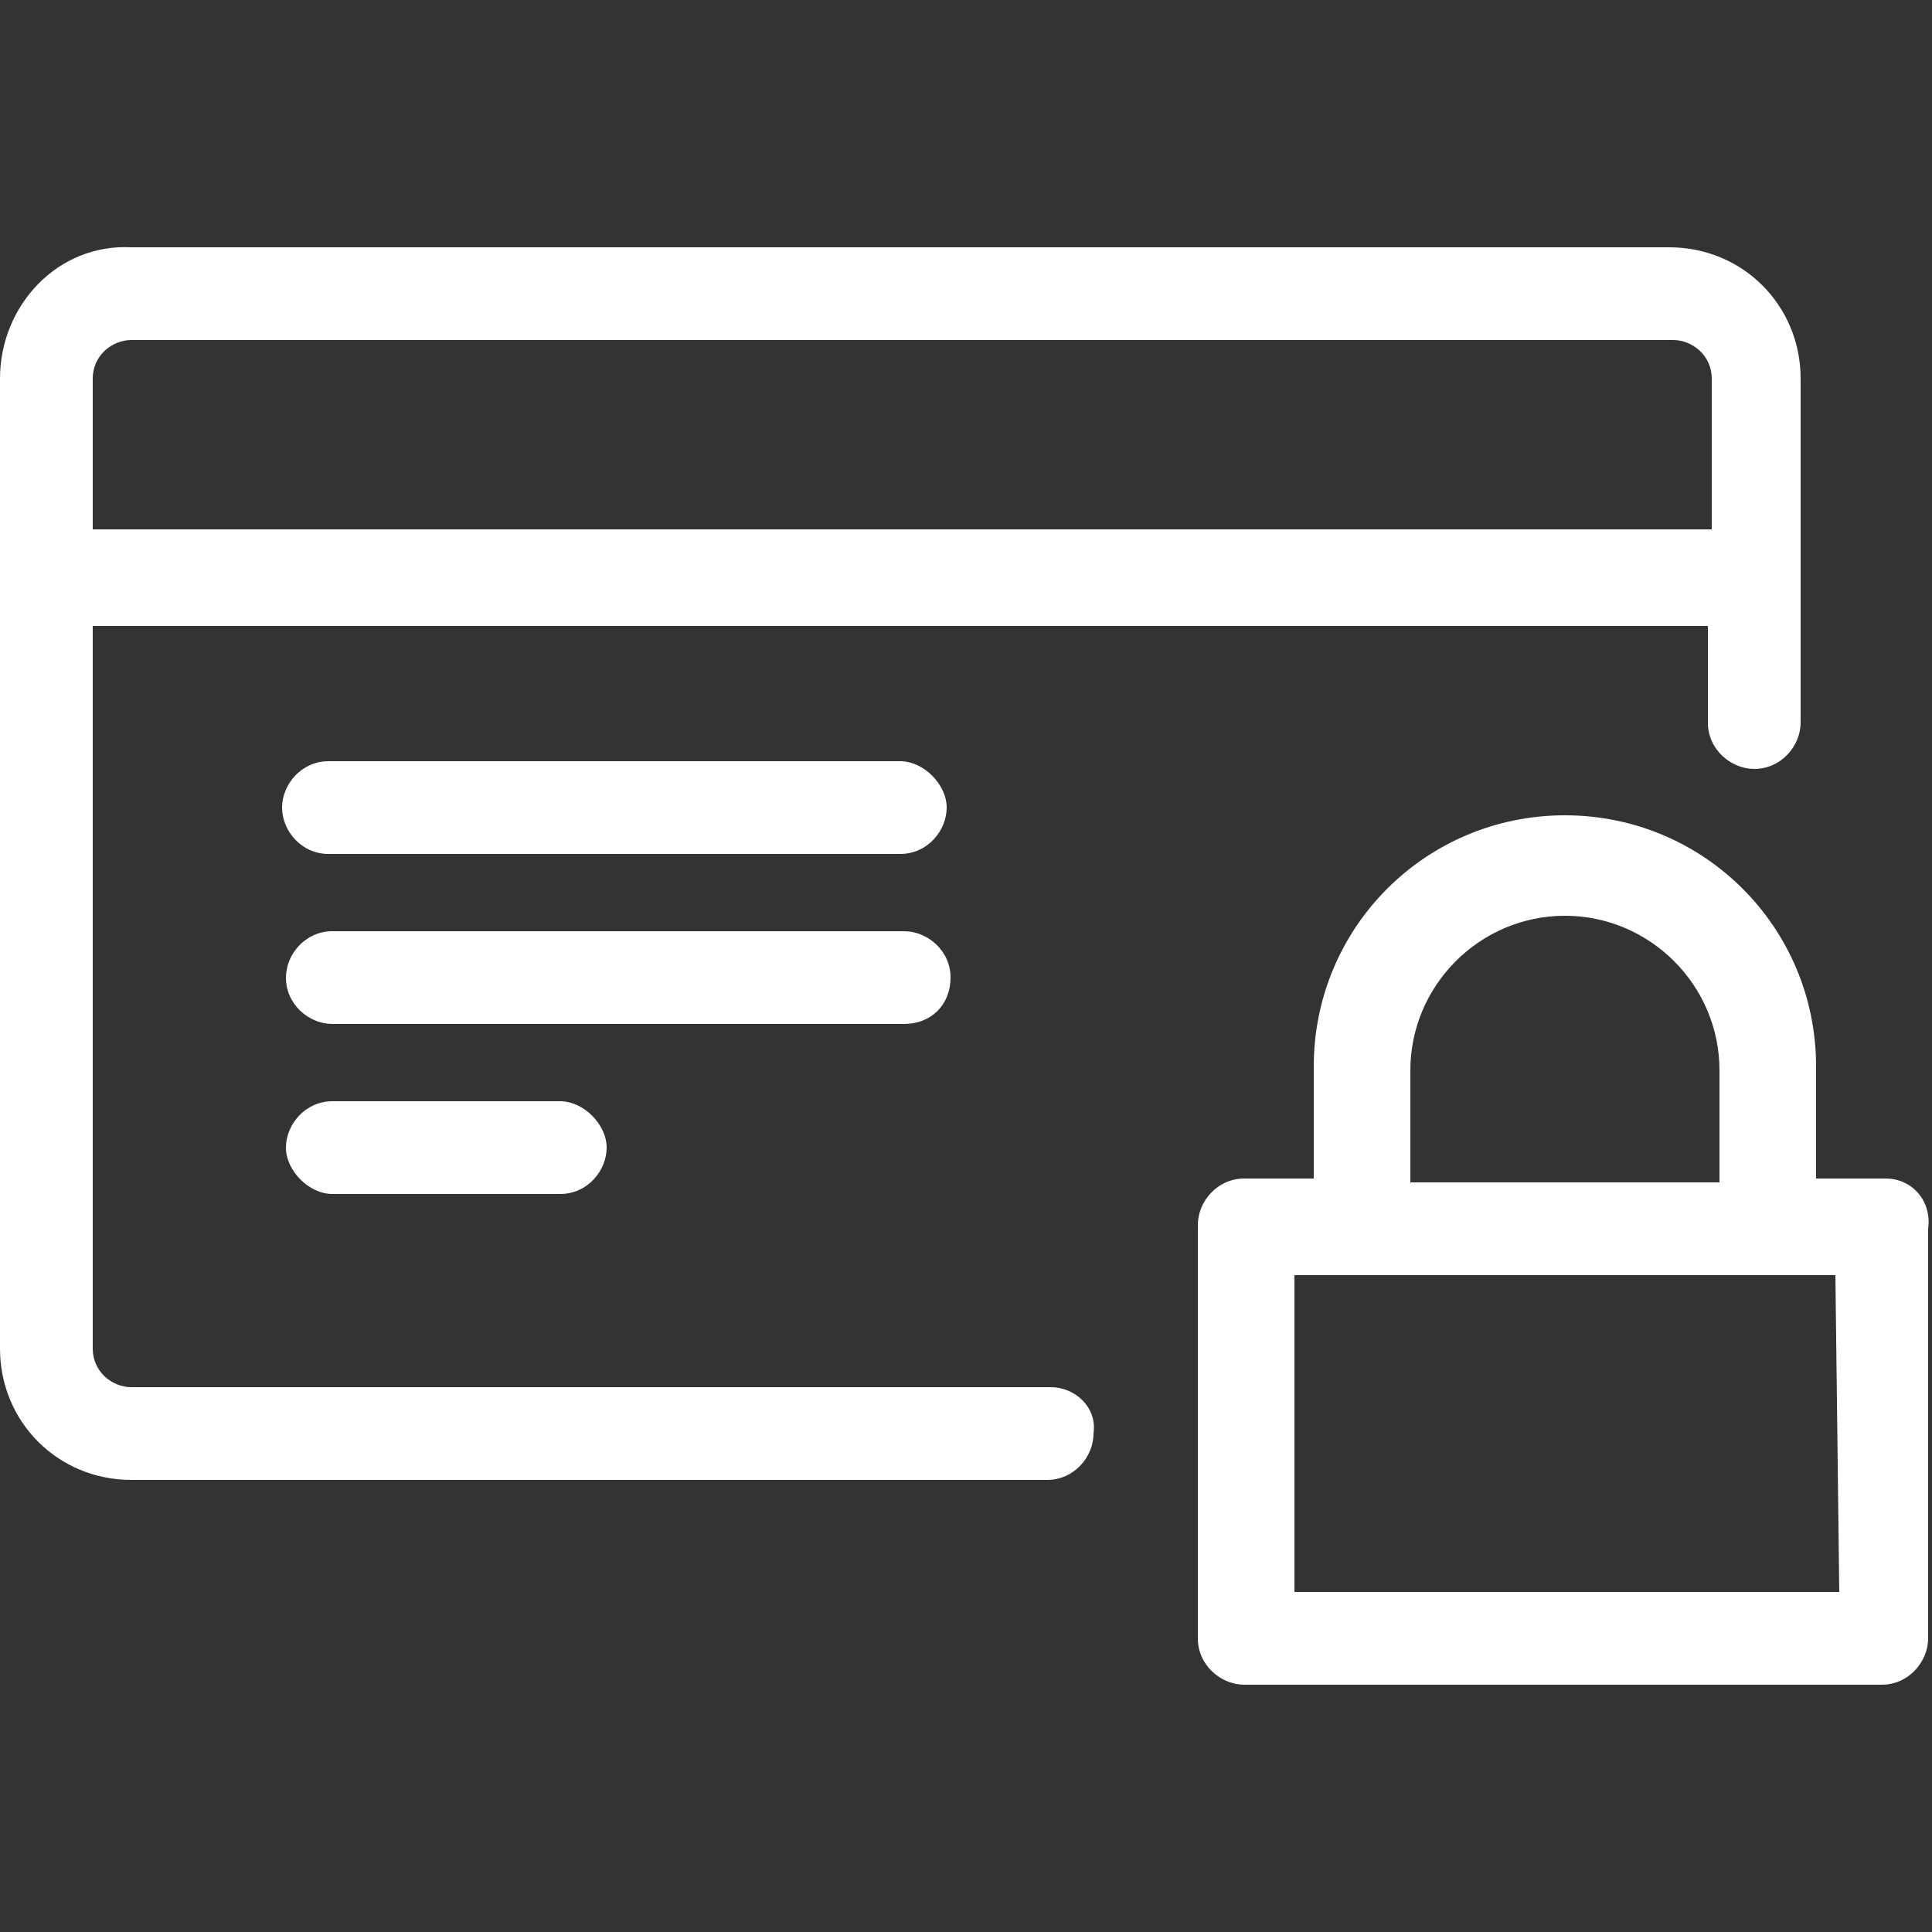
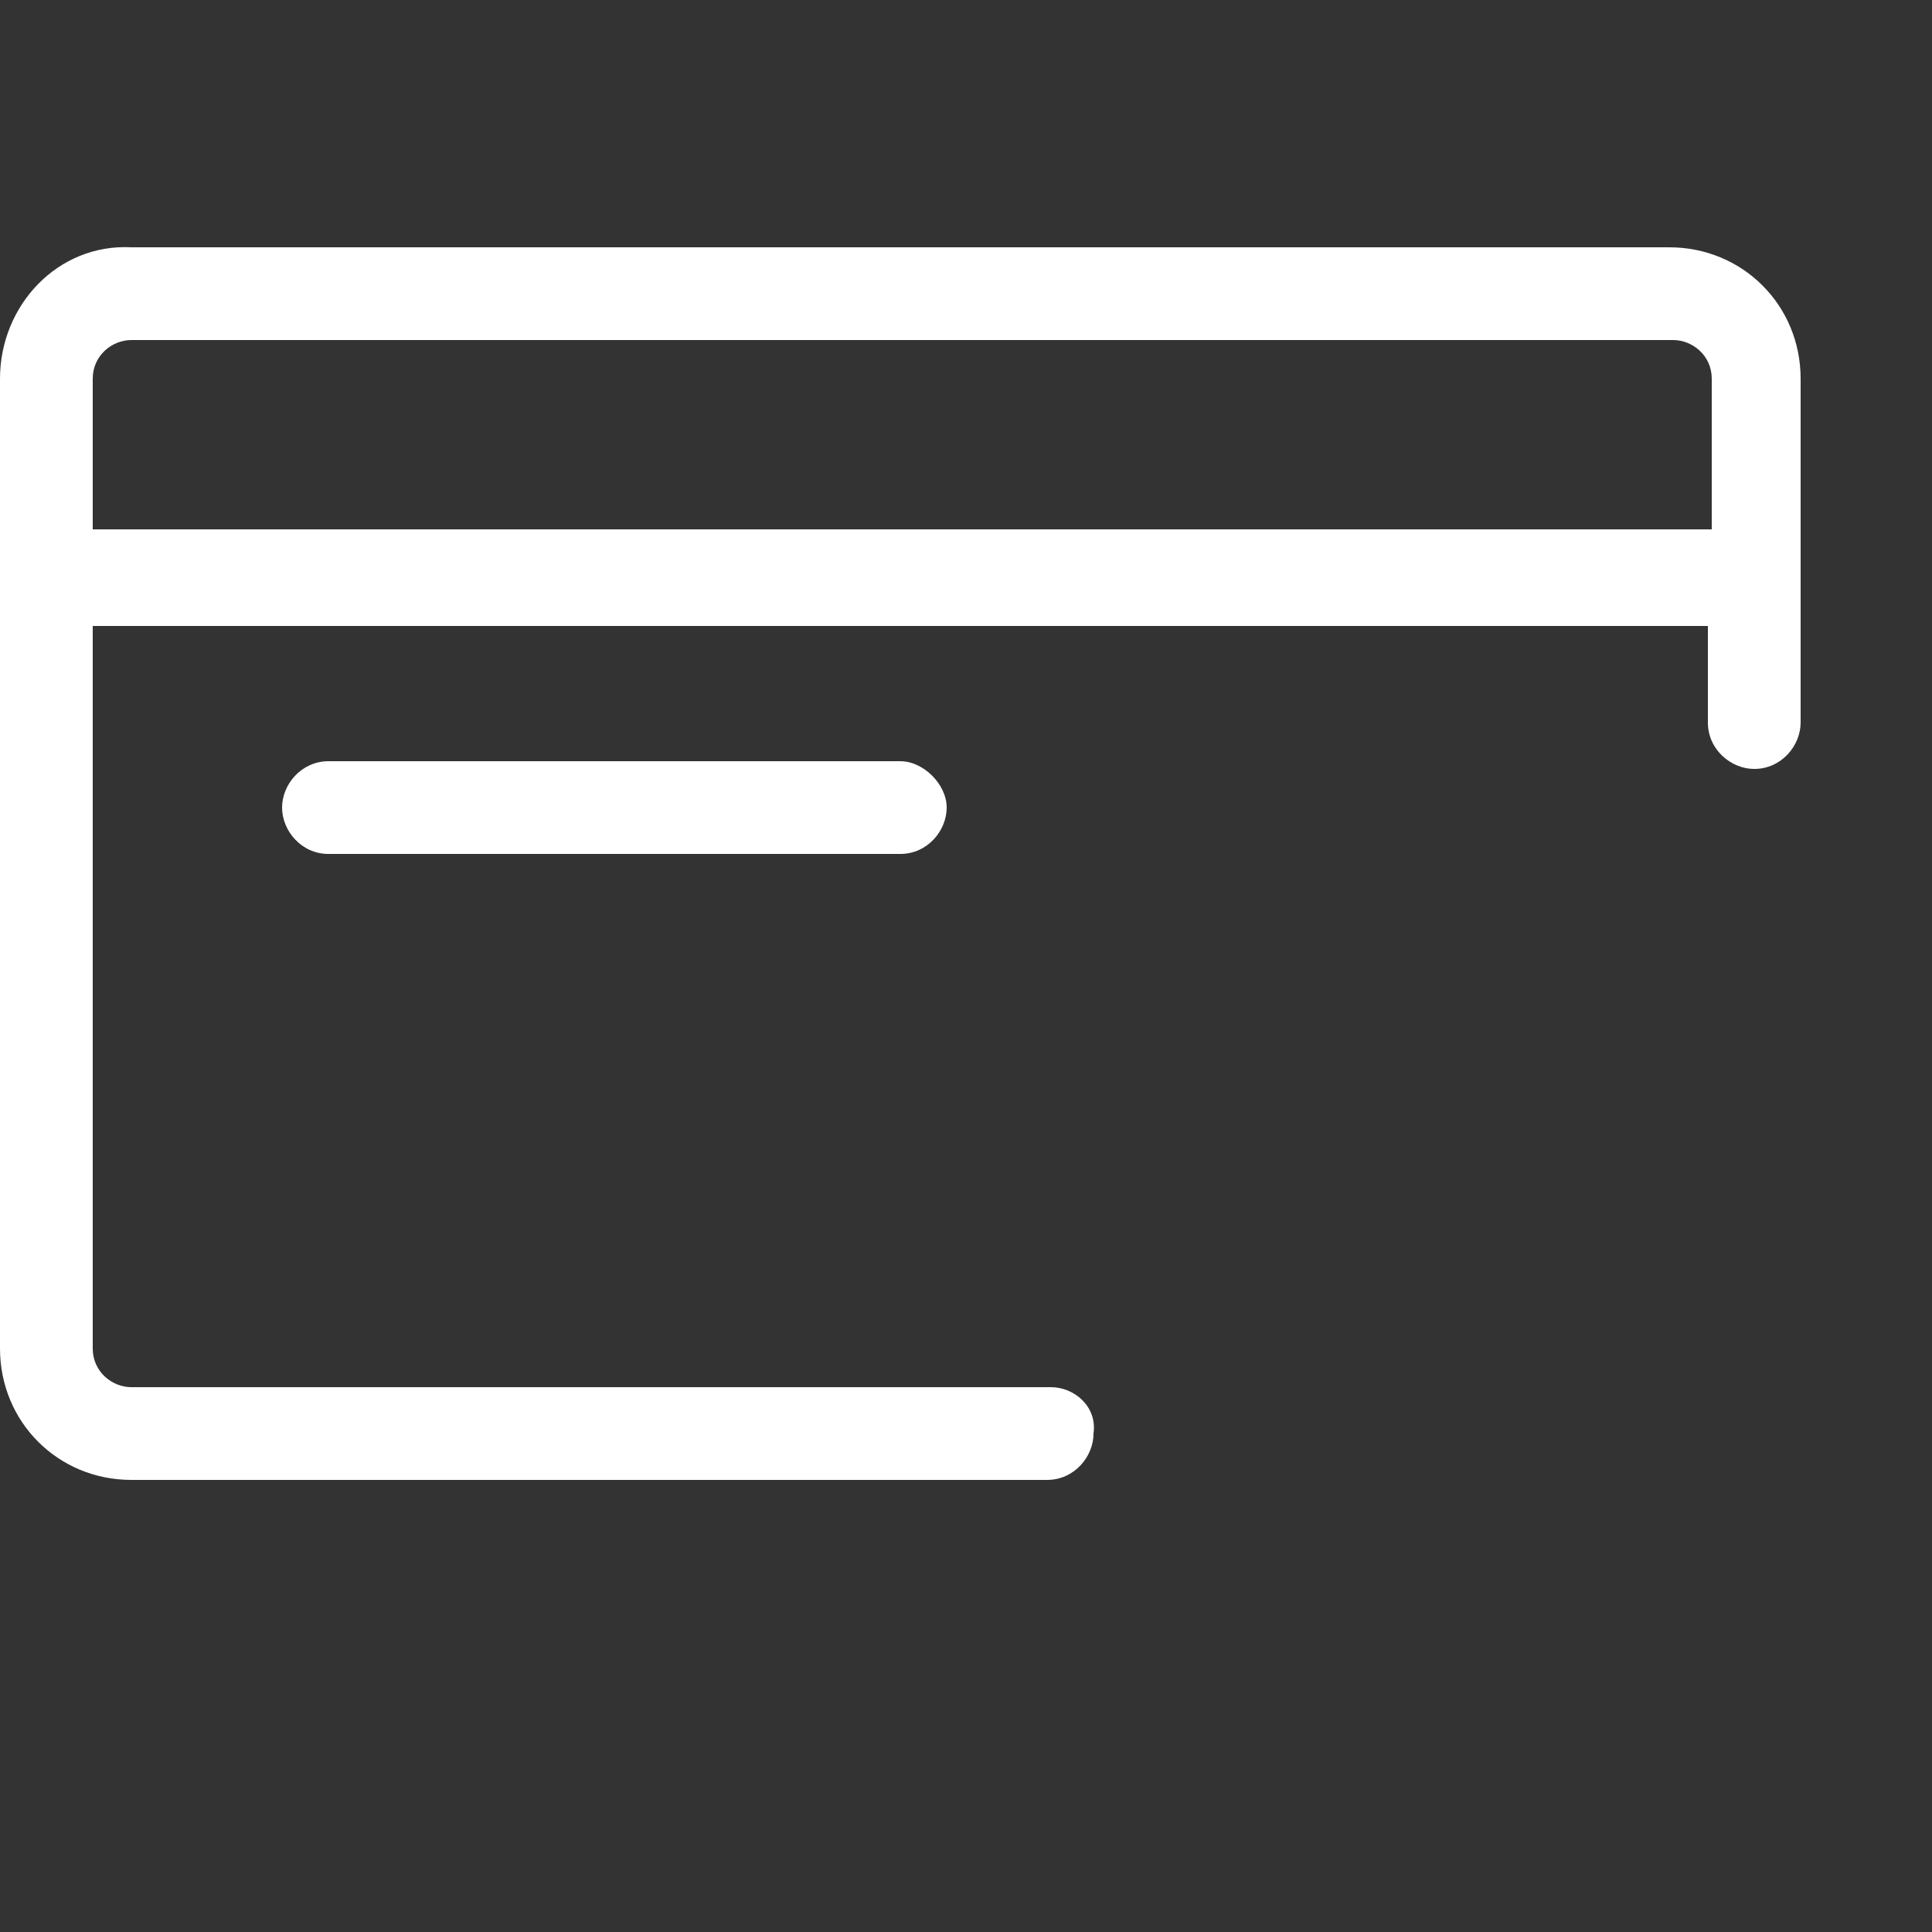
<svg xmlns="http://www.w3.org/2000/svg" id="Calque_1" x="0px" y="0px" viewBox="0 0 50 50" style="enable-background:new 0 0 50 50;" xml:space="preserve">
  <rect x="0" y="0" width="50" height="50" fill="#333333" stroke="none" />
  <path fill="#ffffff" d="M27.2,35.9H3.4c-0.5,0-1-0.4-1-1V16.2h41.8v2.5c0,0.7,0.6,1.2,1.2,1.2c0.7,0,1.2-0.6,1.2-1.2V9.8c0-1.9-1.5-3.4-3.4-3.4 H3.4C1.5,6.3,0,7.9,0,9.8v25.1c0,1.9,1.5,3.4,3.4,3.4h23.7c0.7,0,1.2-0.6,1.2-1.2C28.4,36.4,27.8,35.9,27.2,35.9z M3.4,8.8h39.9 c0.5,0,1,0.4,1,1v3.9H2.4V9.8C2.4,9.2,2.9,8.8,3.4,8.8z" />
-   <path fill="#ffffff" d="M24.6,25.3c0-0.7-0.6-1.2-1.2-1.2H8.6c-0.7,0-1.2,0.6-1.2,1.2c0,0.7,0.6,1.2,1.2,1.2h14.8C24.1,26.5,24.6,26,24.6,25.3z" />
-   <path fill="#ffffff" d="M8.6,28.5c-0.7,0-1.2,0.6-1.2,1.2s0.6,1.2,1.2,1.2h5.9c0.7,0,1.2-0.6,1.2-1.2s-0.6-1.2-1.2-1.2H8.6z" />
  <path fill="#ffffff" d="M8.5,22.1h14.8c0.7,0,1.2-0.6,1.2-1.2s-0.6-1.2-1.2-1.2H8.5c-0.7,0-1.2,0.6-1.2,1.2S7.8,22.1,8.5,22.1z" />
-   <path fill="#ffffff" d="M48.8,30.5H47v-2.9c0-3.6-2.9-6.5-6.5-6.5s-6.5,2.9-6.5,6.5v2.9h-1.8c-0.7,0-1.2,0.6-1.2,1.2v10.7c0,0.7,0.6,1.2,1.2,1.2 h16.5c0.7,0,1.2-0.6,1.2-1.2V31.8C50,31.1,49.5,30.5,48.8,30.5z M36.5,27.7c0-2.2,1.8-4,4-4c2.2,0,4,1.8,4,4v2.9h-8V27.7z M47.6,41.2H33.5V33h14L47.6,41.2L47.6,41.2z" />
</svg>